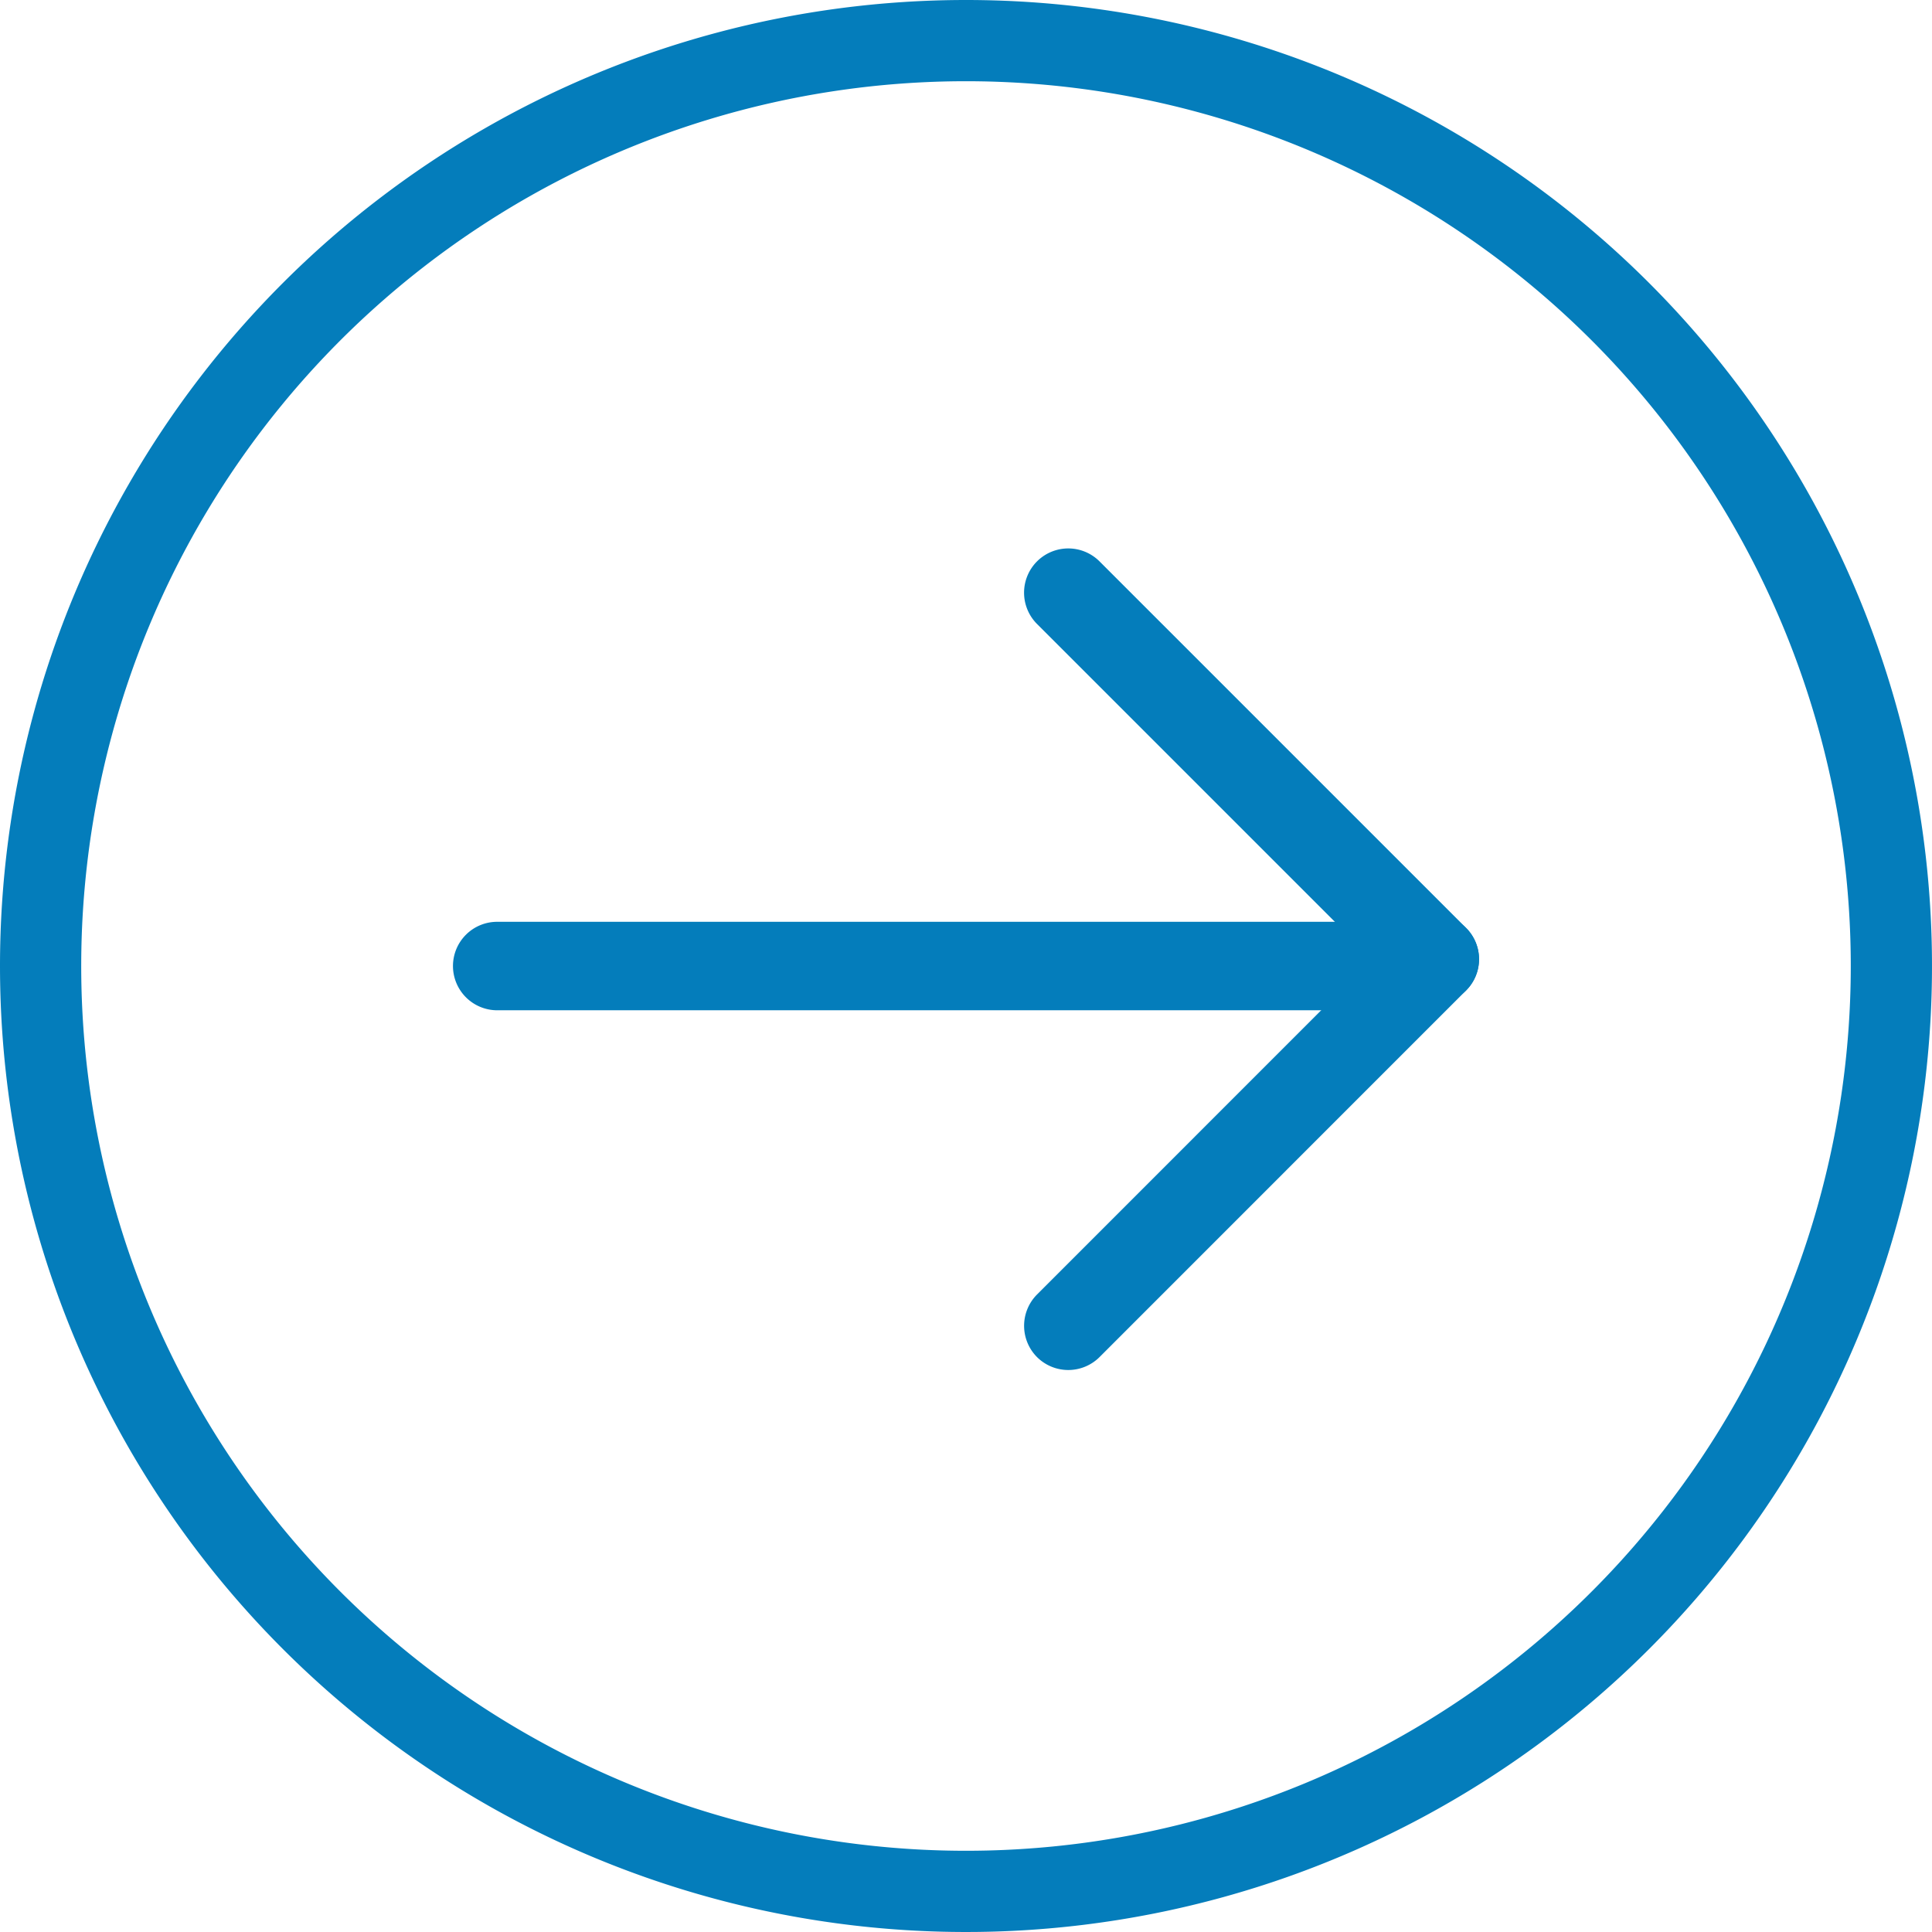
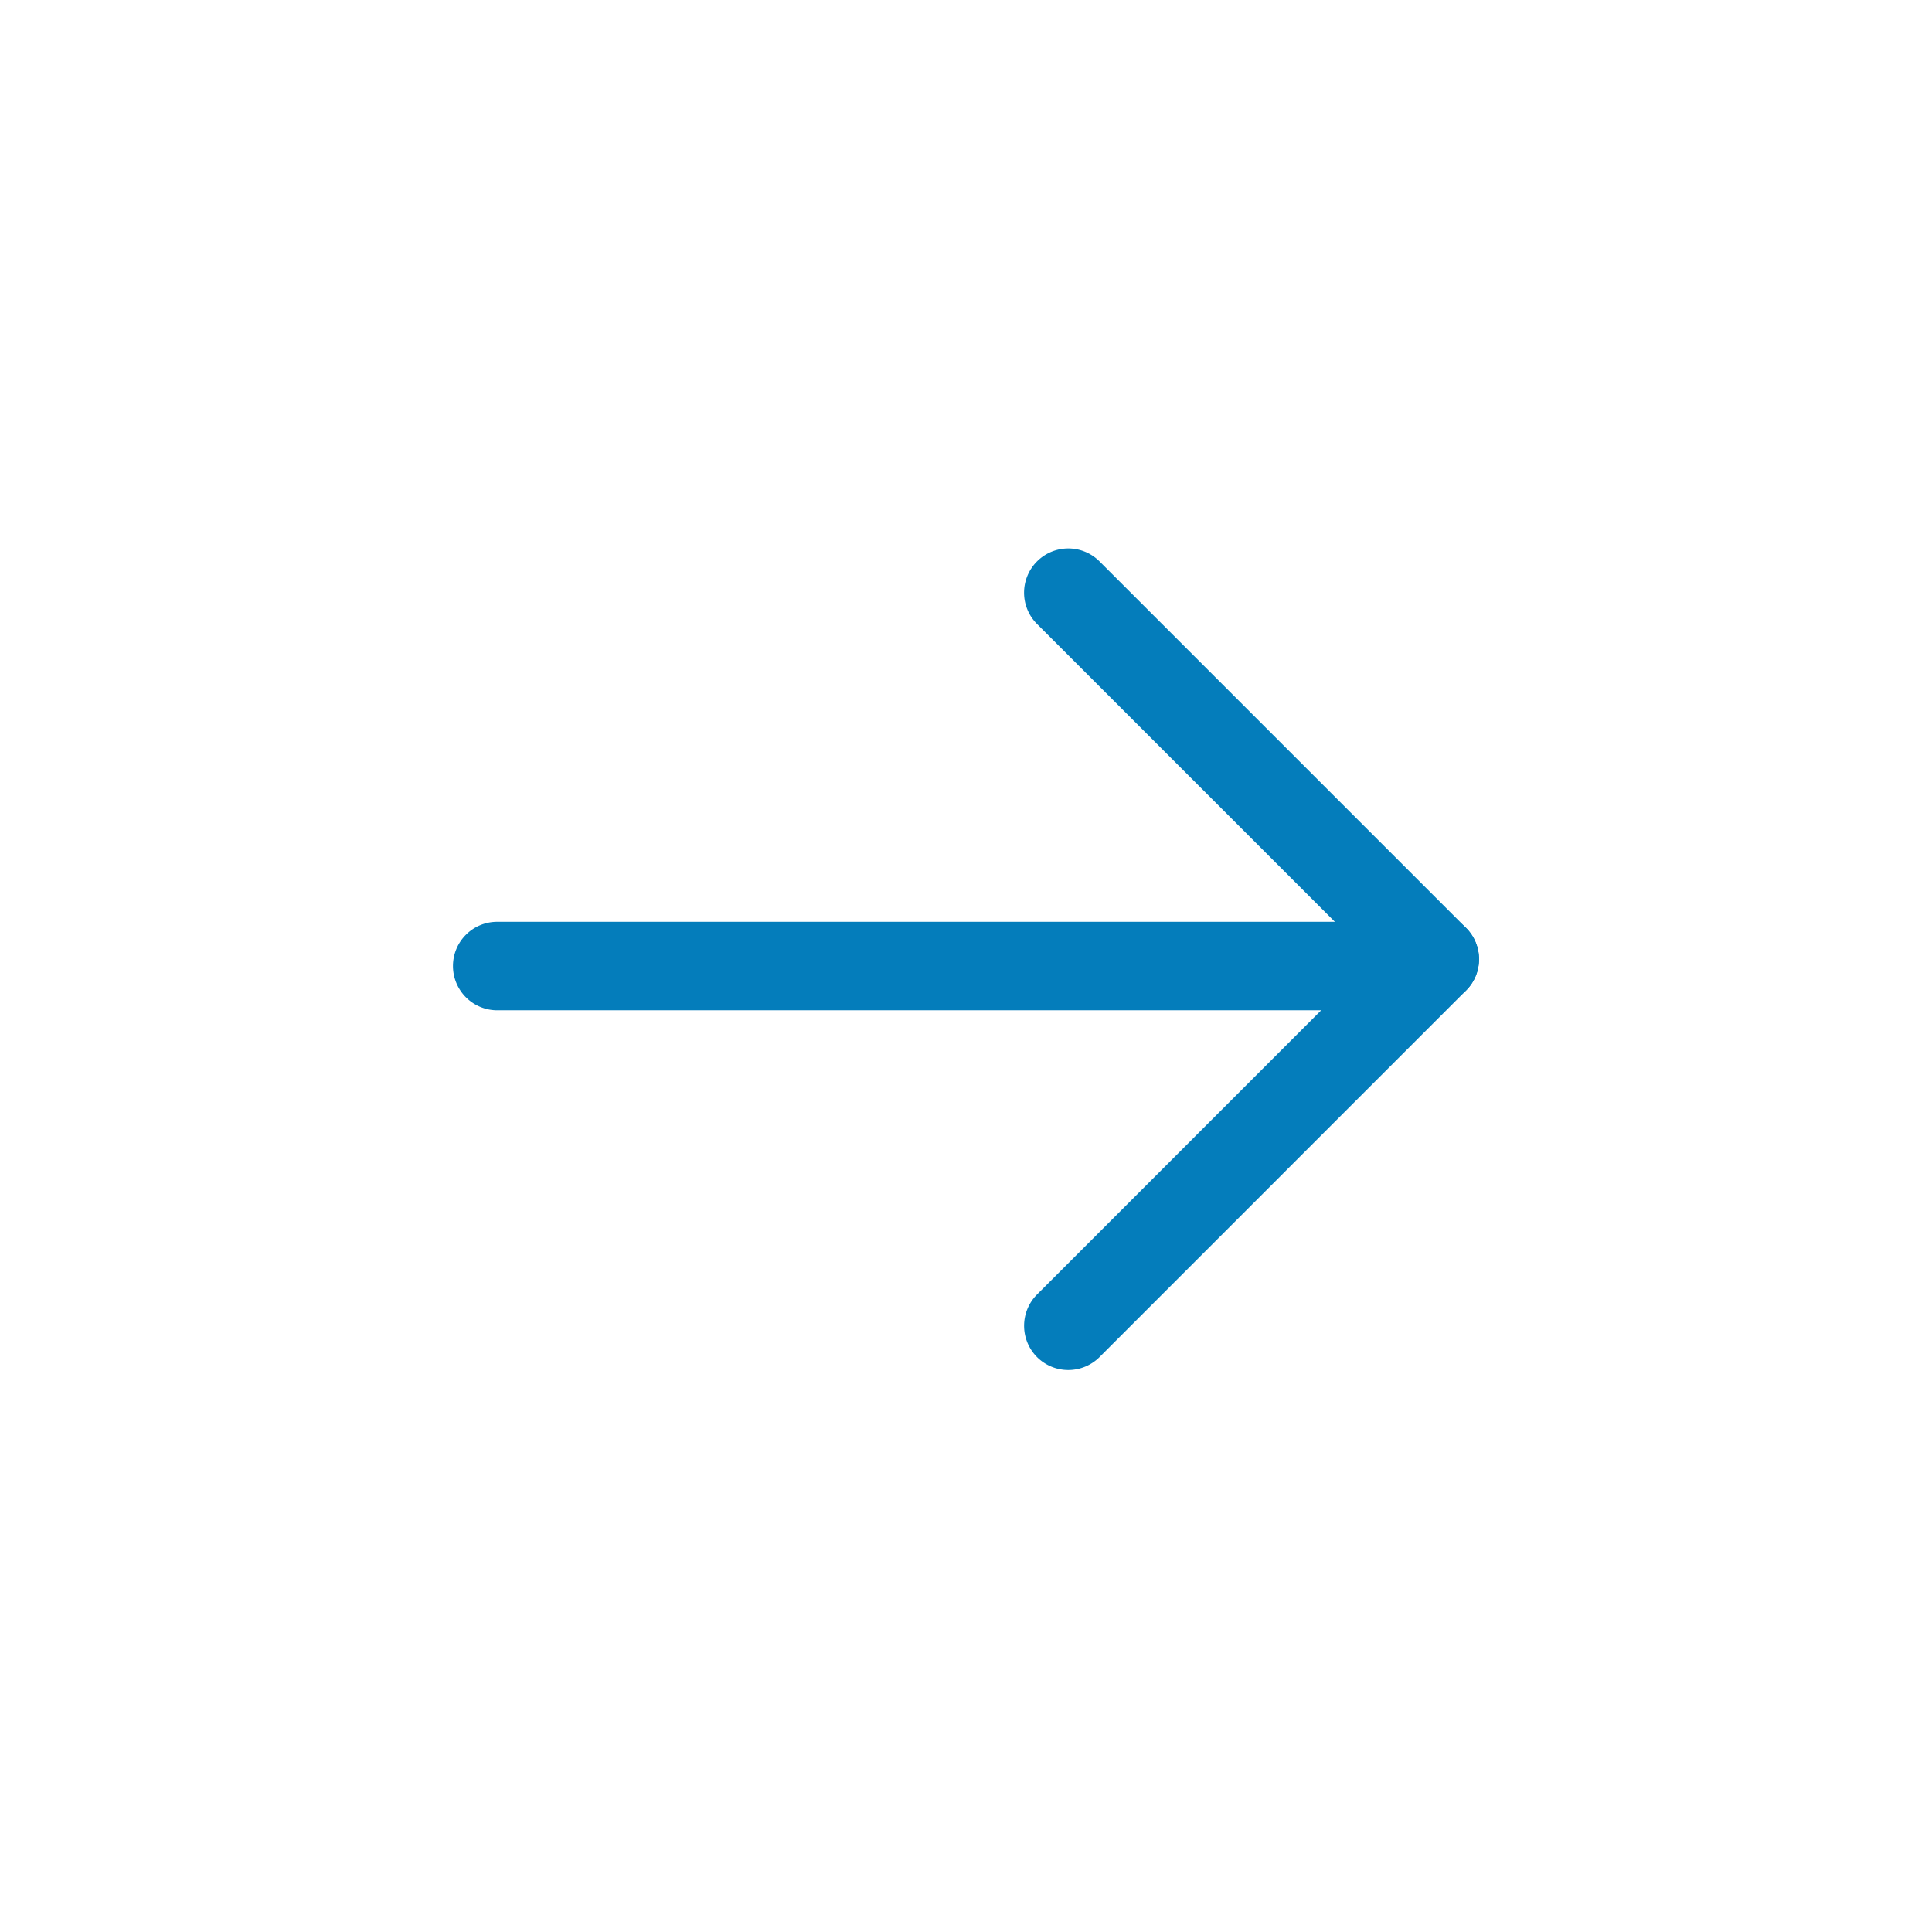
<svg xmlns="http://www.w3.org/2000/svg" width="24" height="24" viewBox="0 0 24 24">
  <g id="icon-circle-right" transform="translate(-238.784 -1330.609)">
-     <path id="路径_610" data-name="路径 610" d="M238.784,1342.609a12,12,0,1,0,12-12A12,12,0,0,0,238.784,1342.609Zm22.991,0a10.991,10.991,0,1,1-10.991-10.991A10.991,10.991,0,0,1,261.775,1342.609Z" fill="#047dbb" />
    <path id="路径_611" data-name="路径 611" d="M244.961,1342.06H255.74a.549.549,0,0,1,.55.549h0a.55.55,0,0,1-.55.55H244.961a.55.55,0,0,1-.55-.55h0A.549.549,0,0,1,244.961,1342.06Z" fill="#047dbb" />
    <path id="路径_612" data-name="路径 612" d="M251.666,1346.69l4.553-4.554a.55.55,0,0,1,.777,0h0a.549.549,0,0,1,0,.777l-4.553,4.554a.55.55,0,0,1-.777,0h0A.551.551,0,0,1,251.666,1346.69Z" fill="#047dbb" />
    <path id="路径_613" data-name="路径 613" d="M252.443,1337.583l4.553,4.553a.549.549,0,0,1,0,.777h0a.548.548,0,0,1-.777,0l-4.553-4.553a.55.55,0,0,1,0-.777h0A.549.549,0,0,1,252.443,1337.583Z" fill="#047dbb" />
  </g>
</svg>